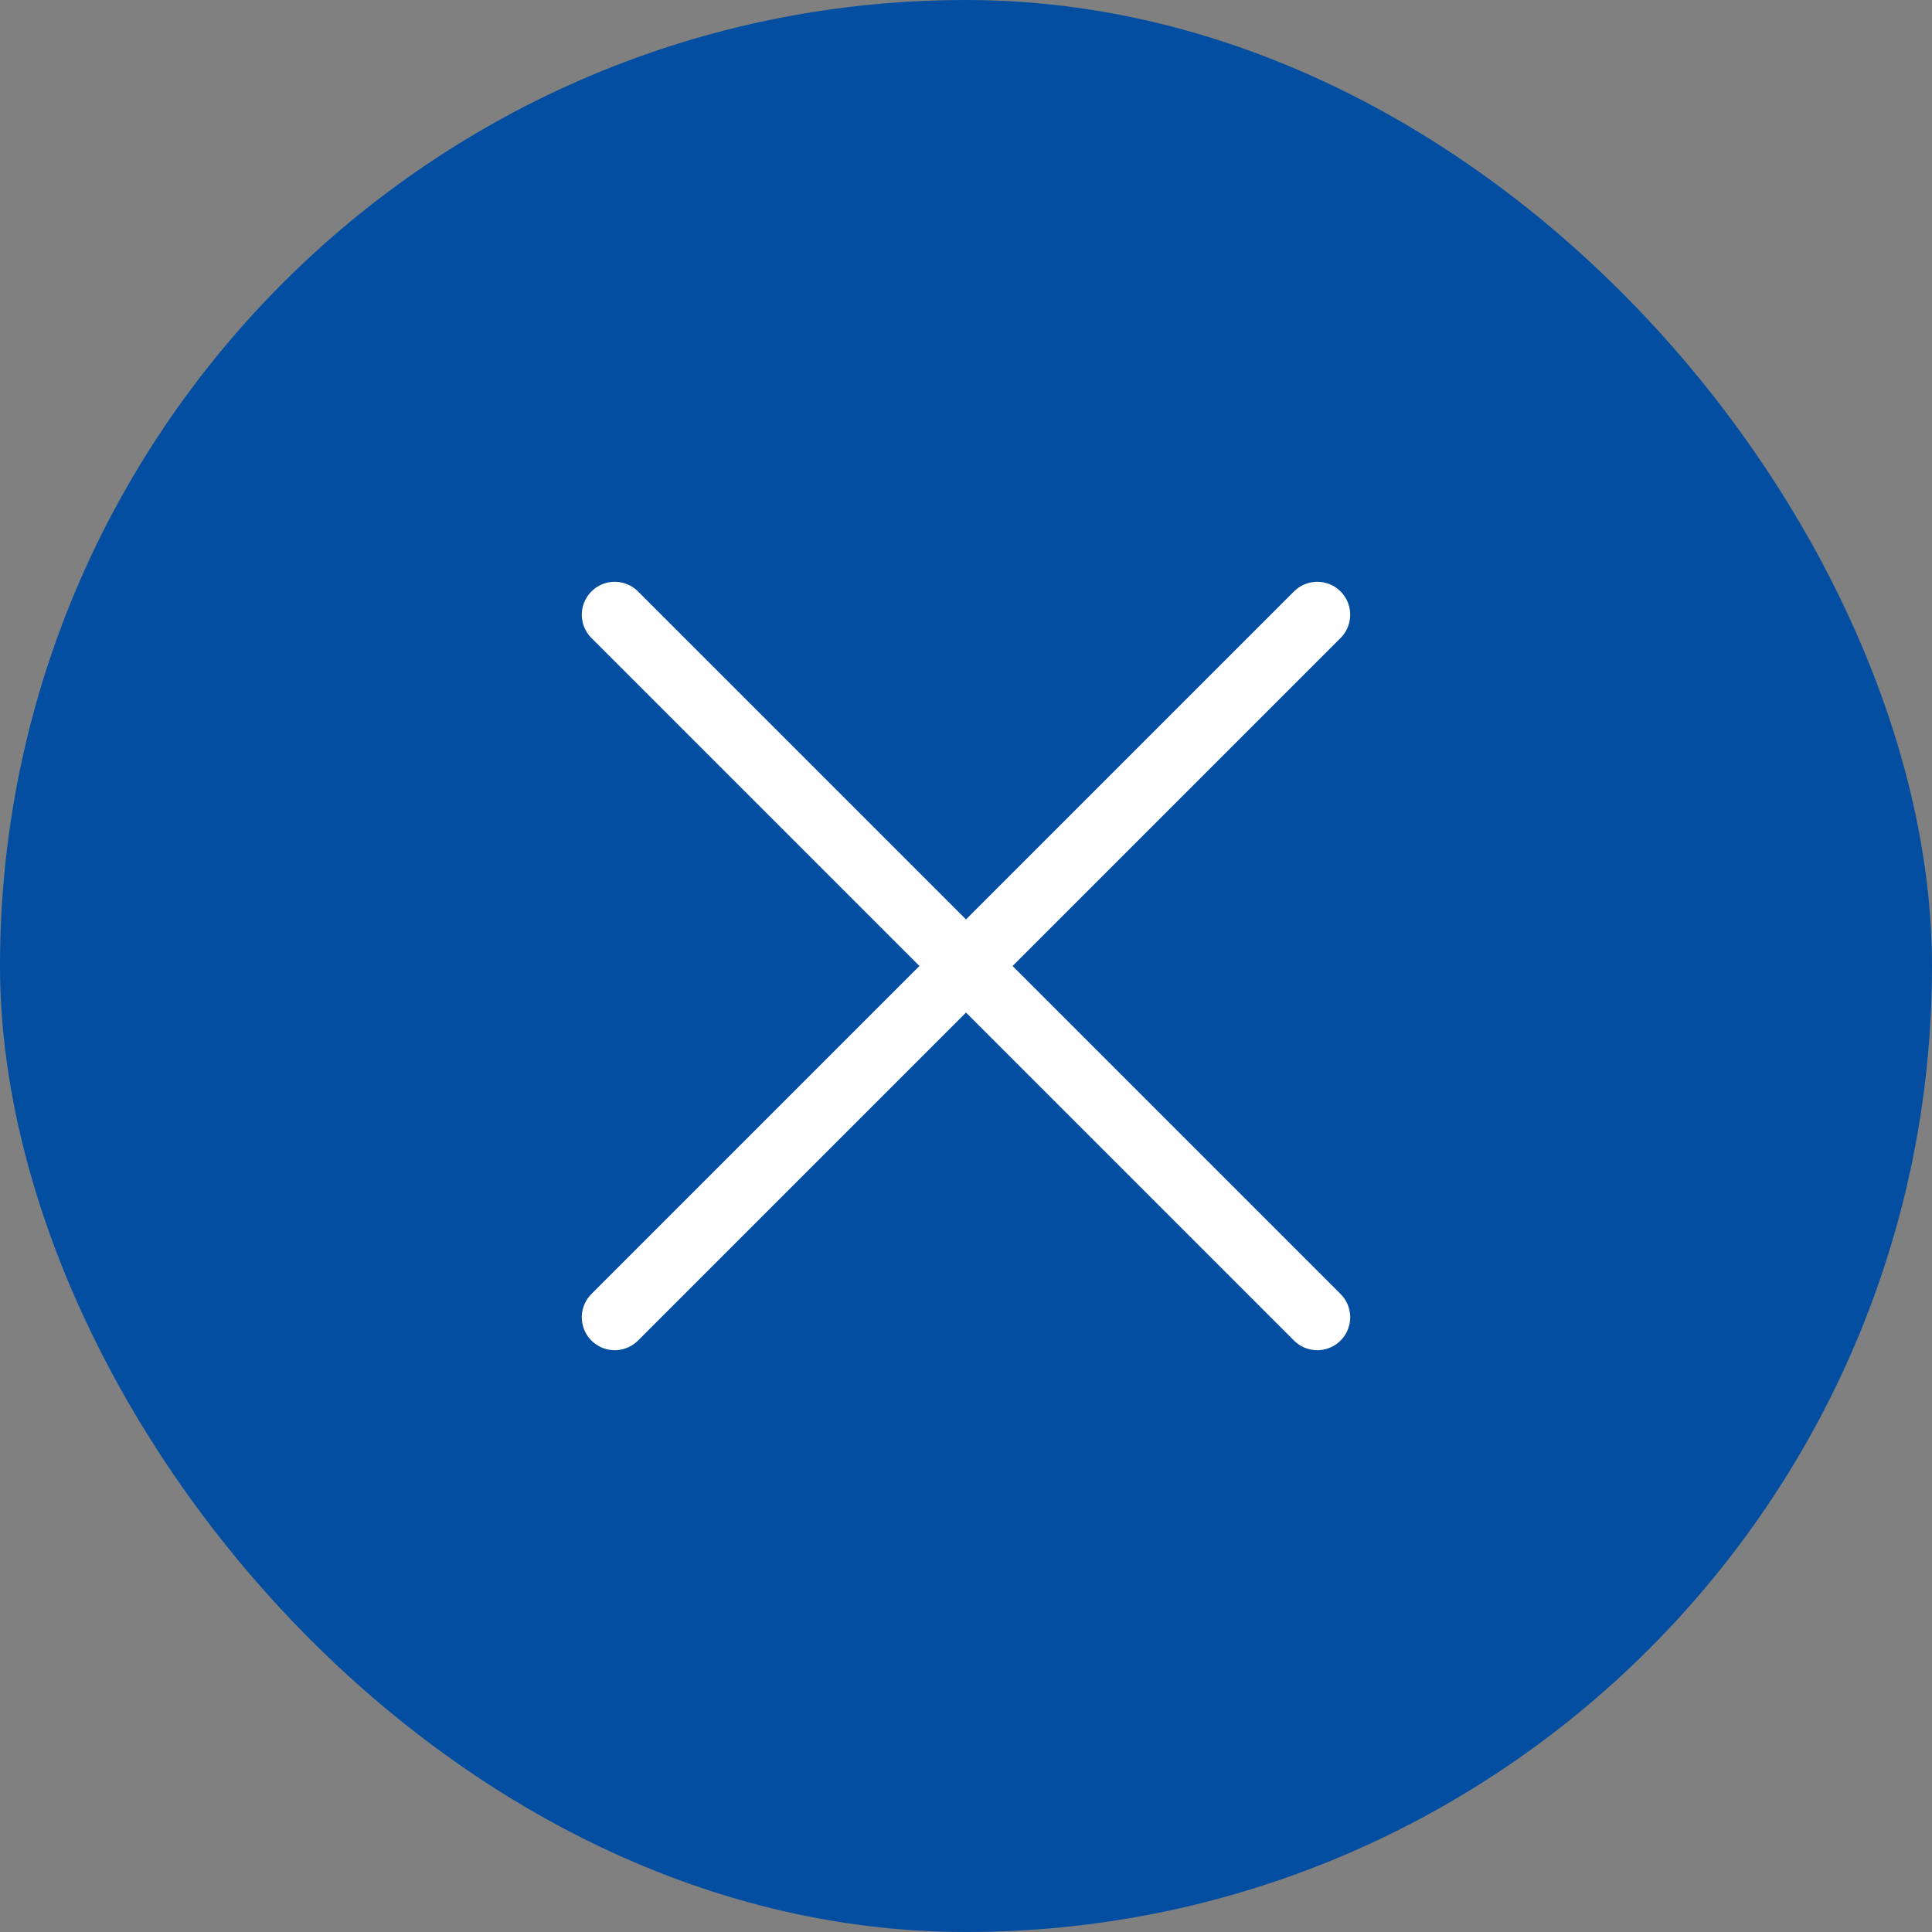
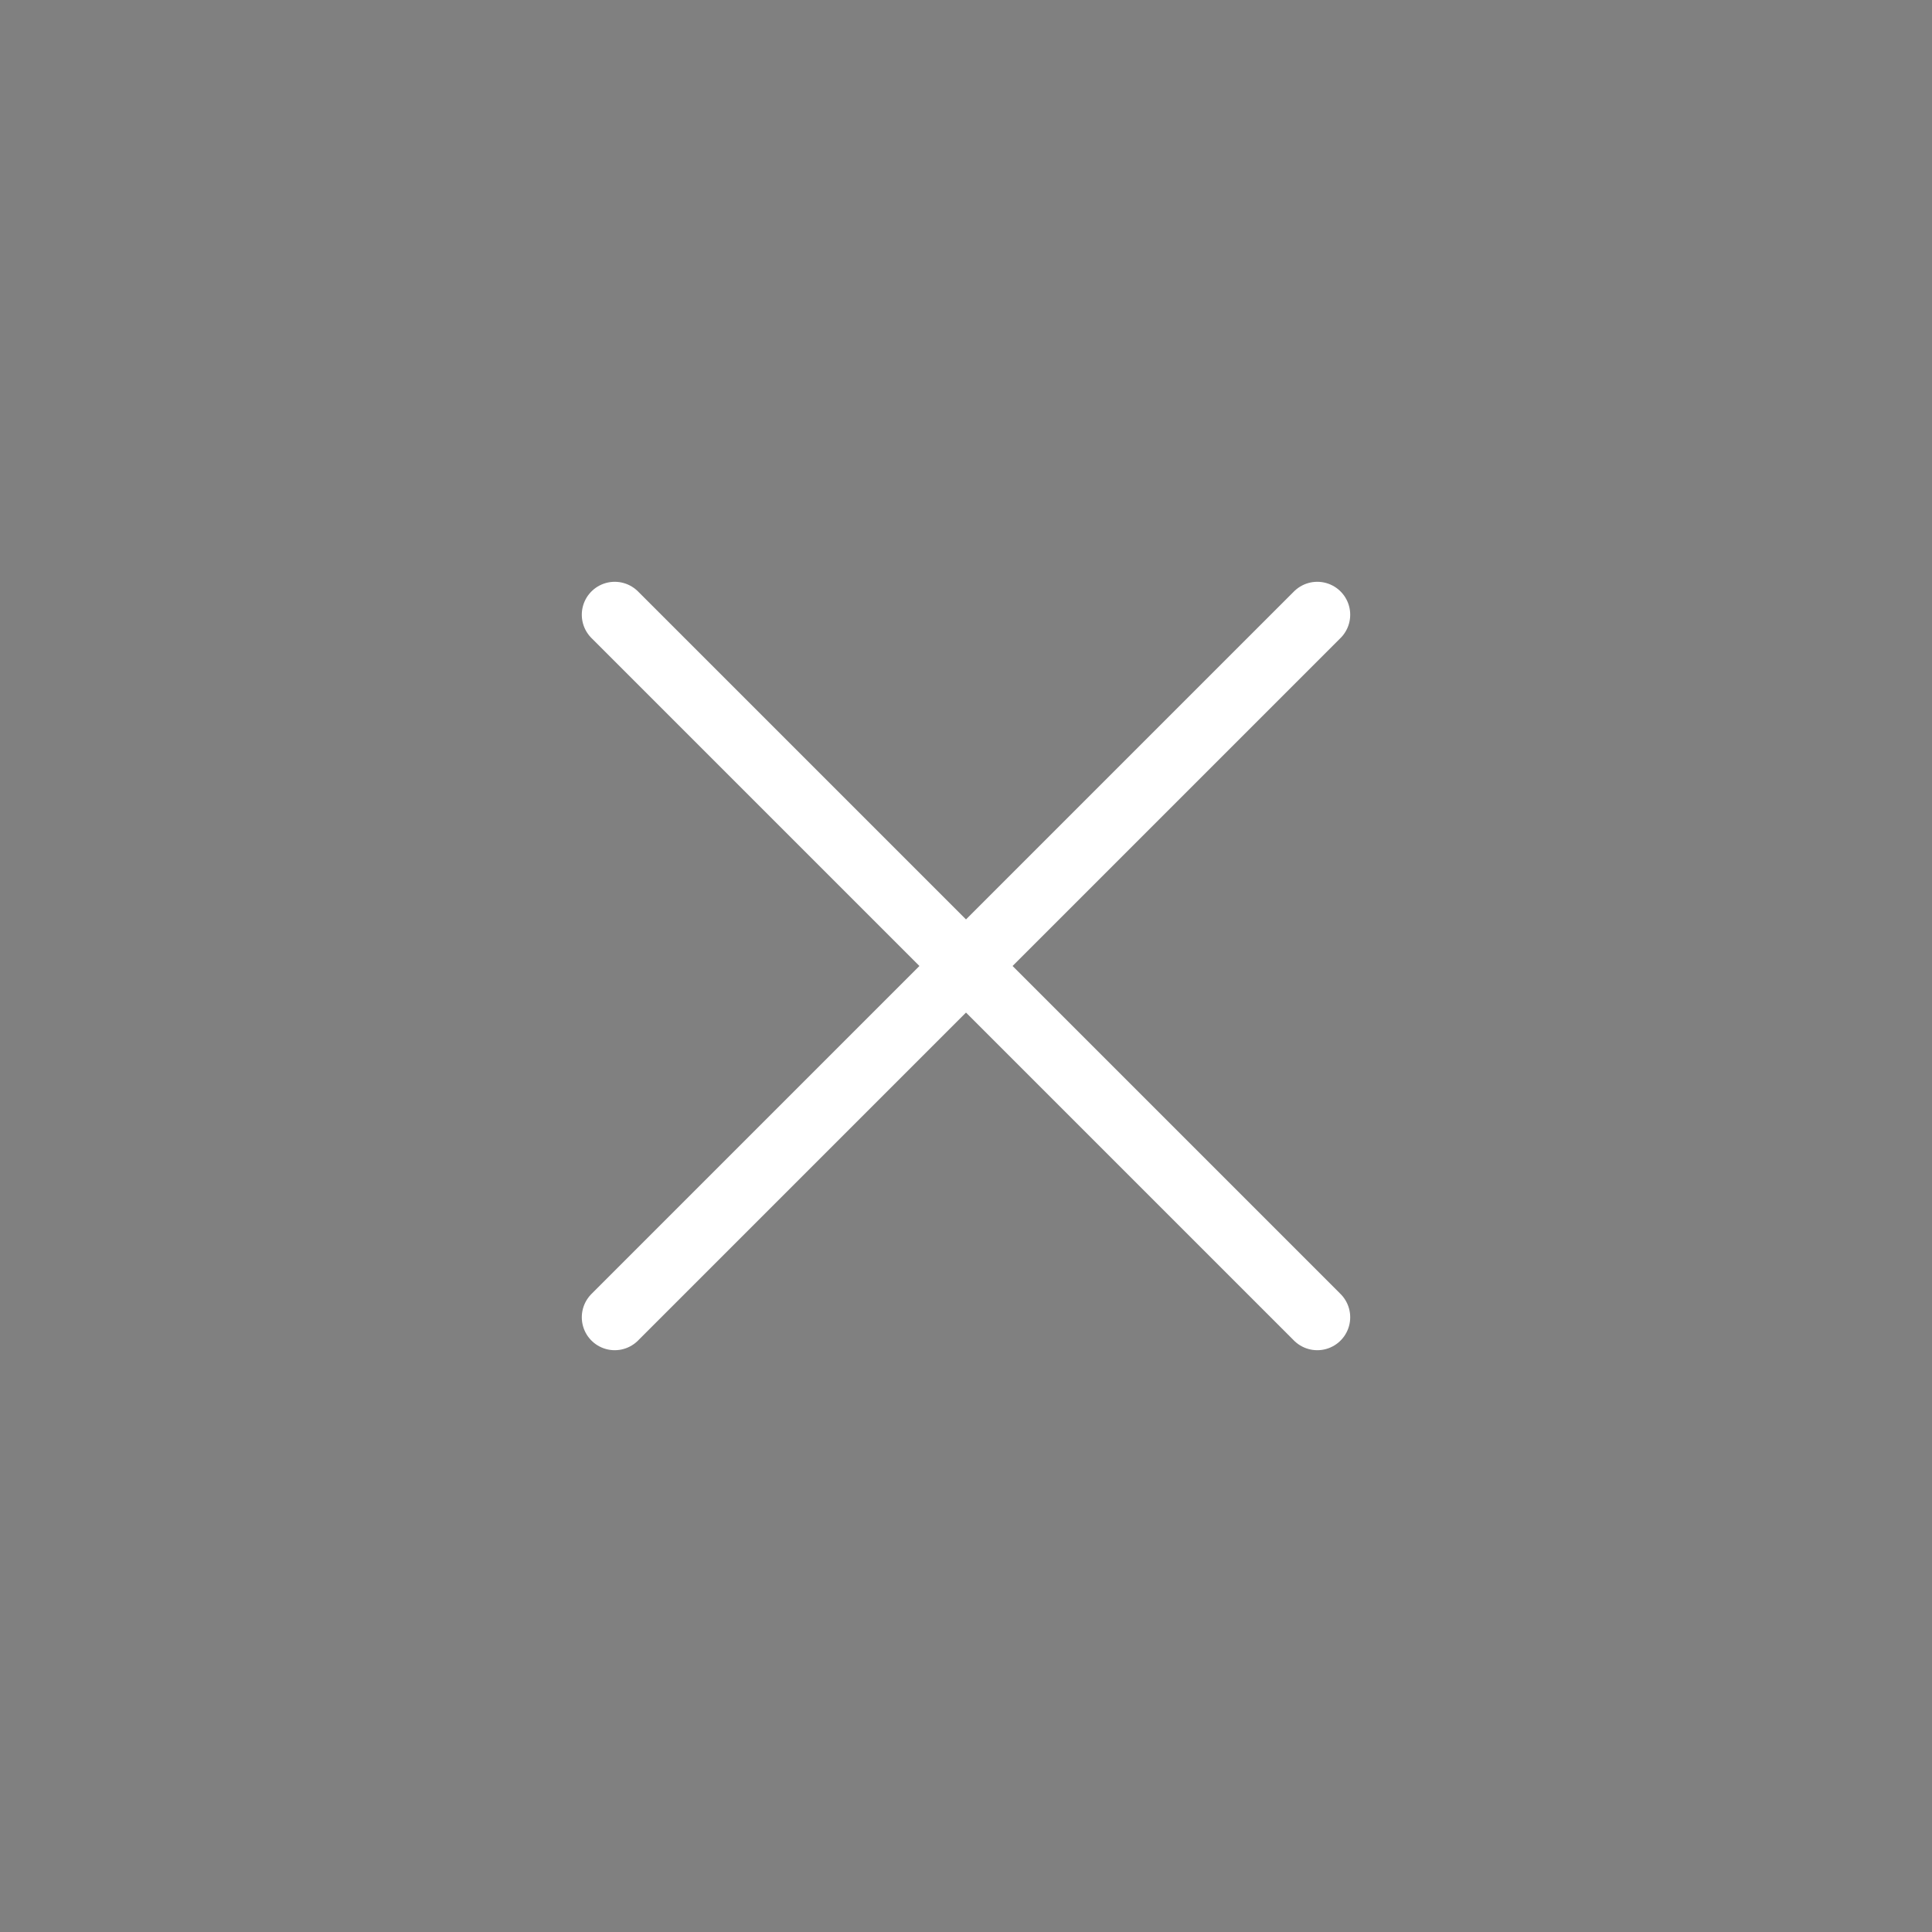
<svg xmlns="http://www.w3.org/2000/svg" width="44" height="44" viewBox="0 0 44 44" fill="none">
  <rect x="0" y="0" width="44" height="44" fill="#808080" stroke="none" />
-   <rect width="44" height="44" rx="22" fill="#034EA1" />
  <path d="M30 14L14 30M14 14L30 30" stroke="white" stroke-width="1.5" stroke-linecap="round" />
</svg>